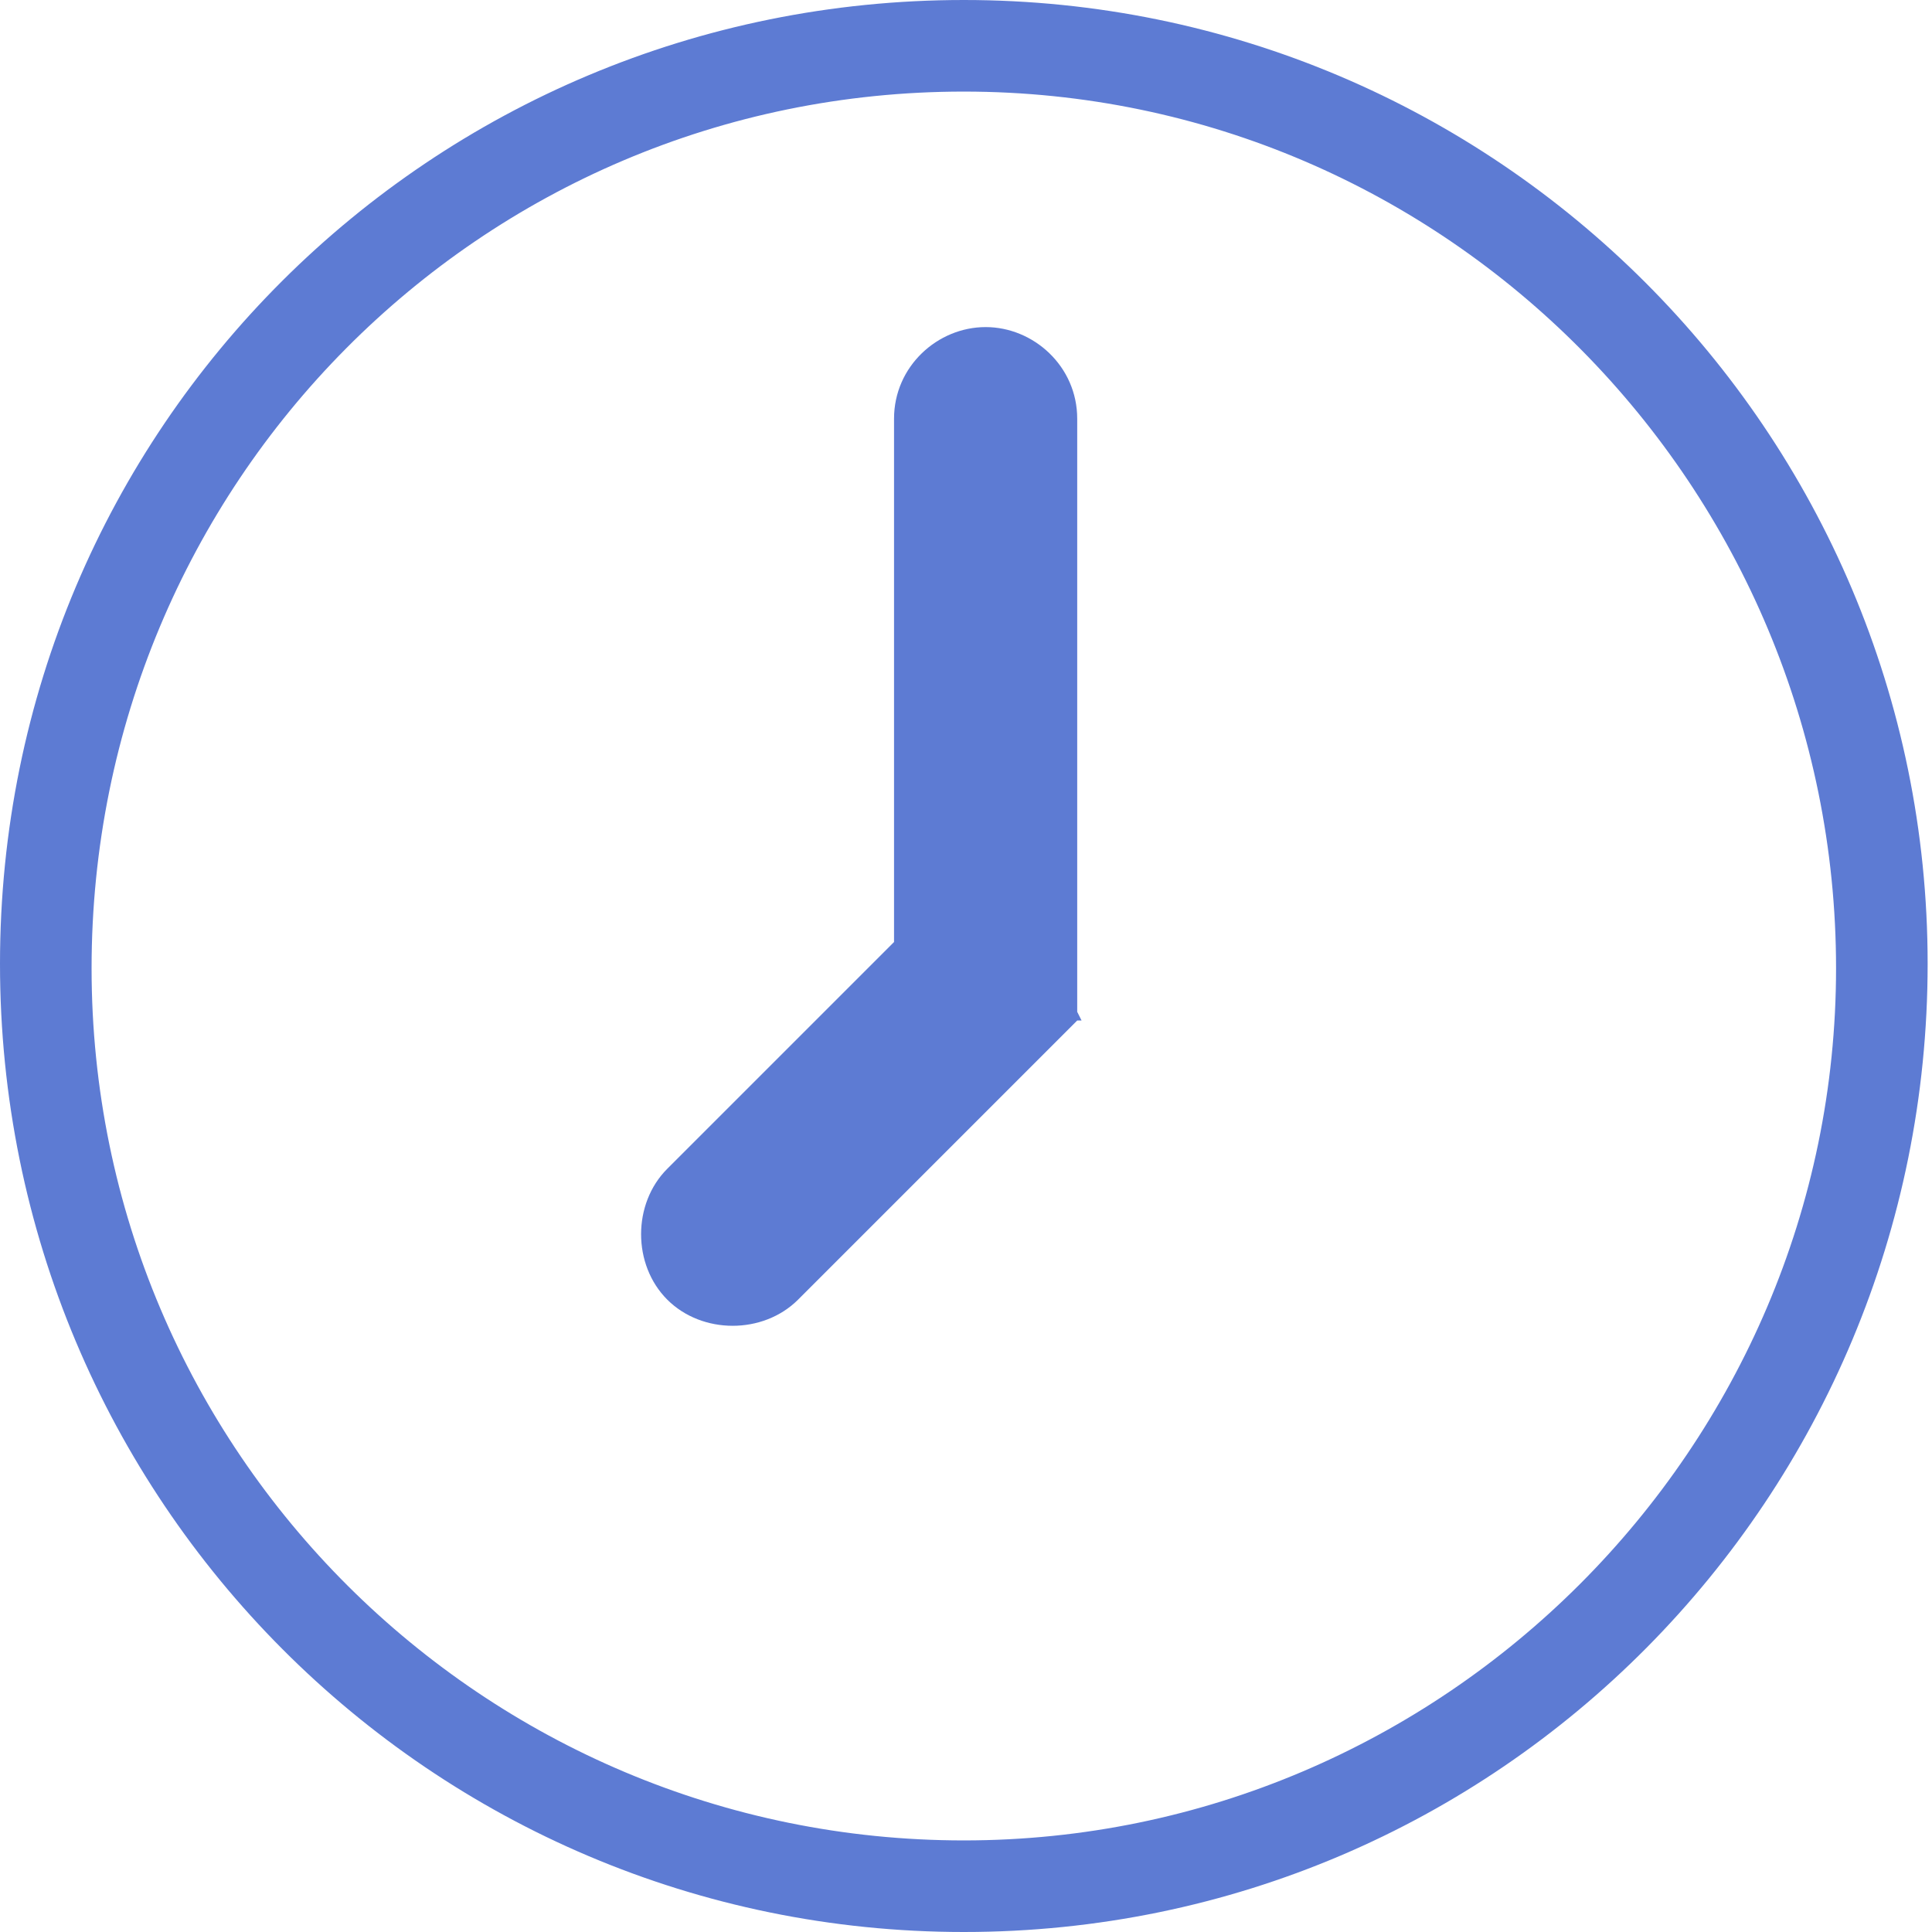
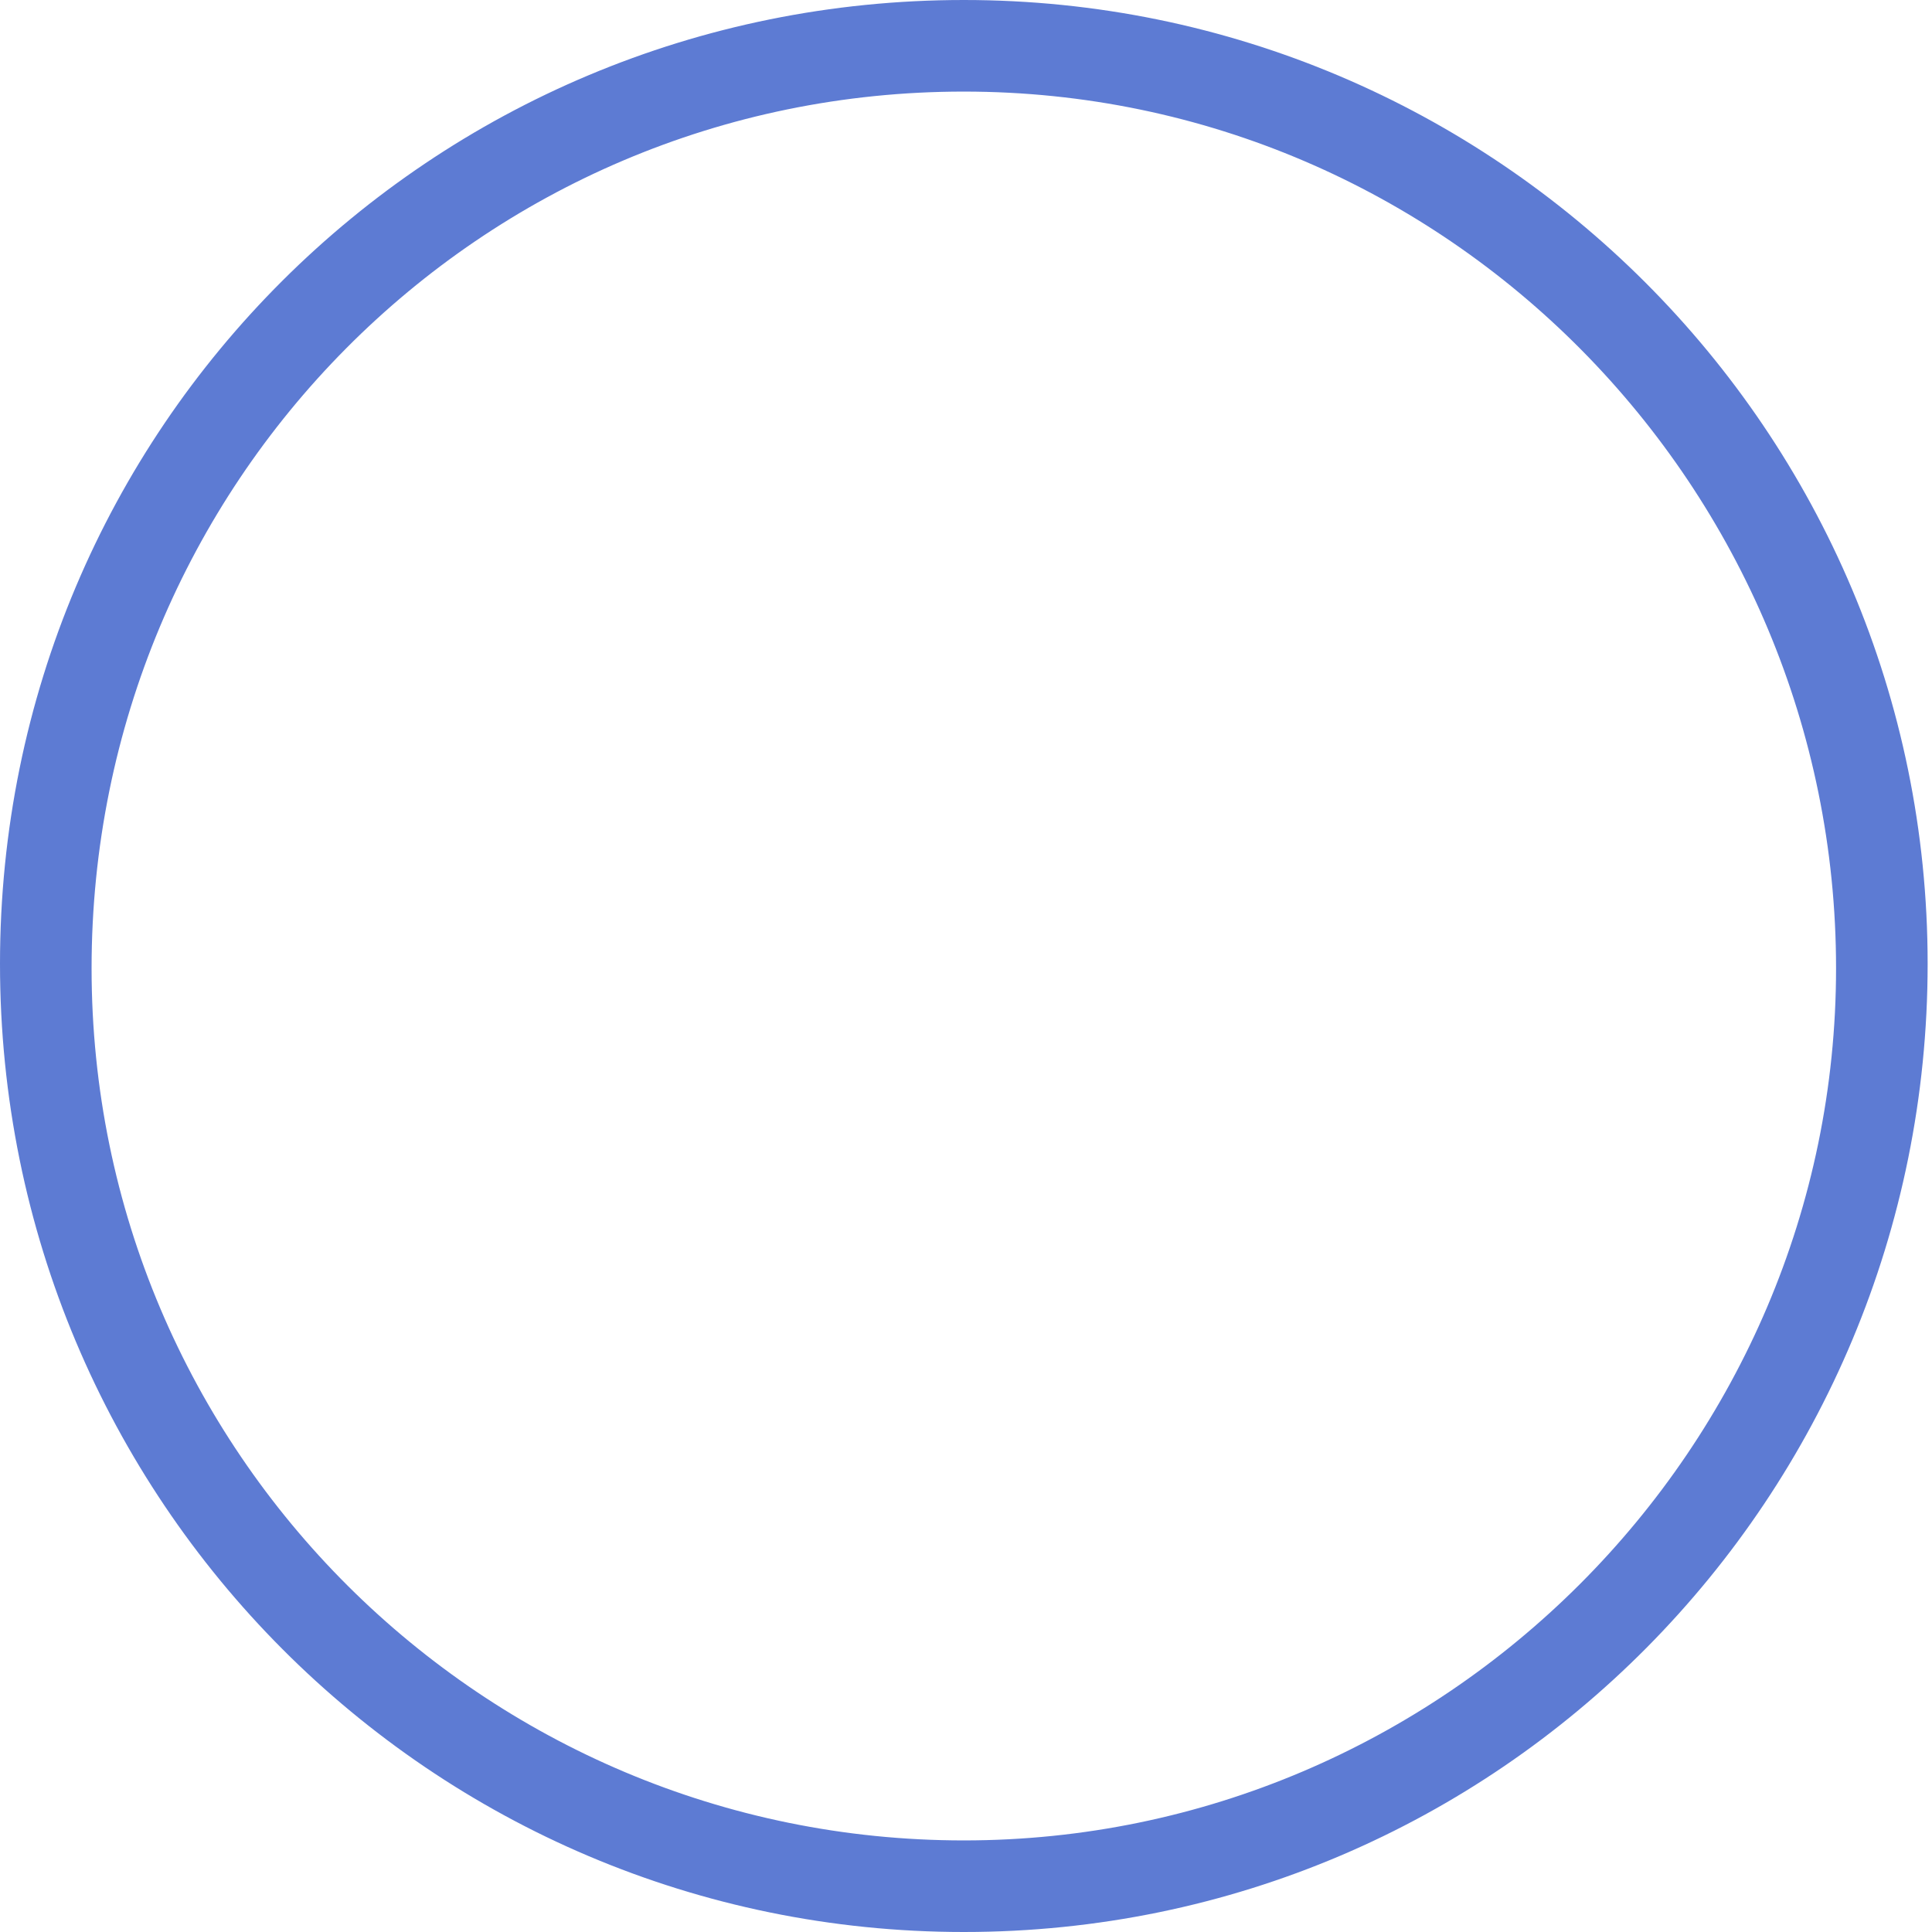
<svg xmlns="http://www.w3.org/2000/svg" version="1.1" id="Layer_2_00000024686322713262168930000015646688629379747771_" x="0px" y="0px" width="44.3px" height="44.3px" viewBox="0 0 44.3 44.3" style="enable-background:new 0 0 44.3 44.3;" xml:space="preserve">
  <style type="text/css">
	.st0{fill:#5D7BD3;}
</style>
  <g id="Capa_1">
    <g>
      <path class="st0" d="M22.1,44.3C9.9,44.3,0,34.4,0,22.1S9.9,0,22.1,0s22.1,9.9,22.1,22.1S34.4,44.3,22.1,44.3z M22.1,2.1    c-11.1,0-20,9-20,20.1s9,20,20,20s20-9,20-20S33.2,2.1,22.1,2.1z" />
-       <path class="st0" d="M24.7,23.2V9.6c0-1.2-1-2.1-2.1-2.1s-2.1,0.9-2.1,2.1v12l-5.2,5.2c-0.8,0.8-0.8,2.2,0,3s2.2,0.8,3,0l6.4-6.4    h0.1L24.7,23.2L24.7,23.2L24.7,23.2L24.7,23.2z" />
    </g>
  </g>
</svg>